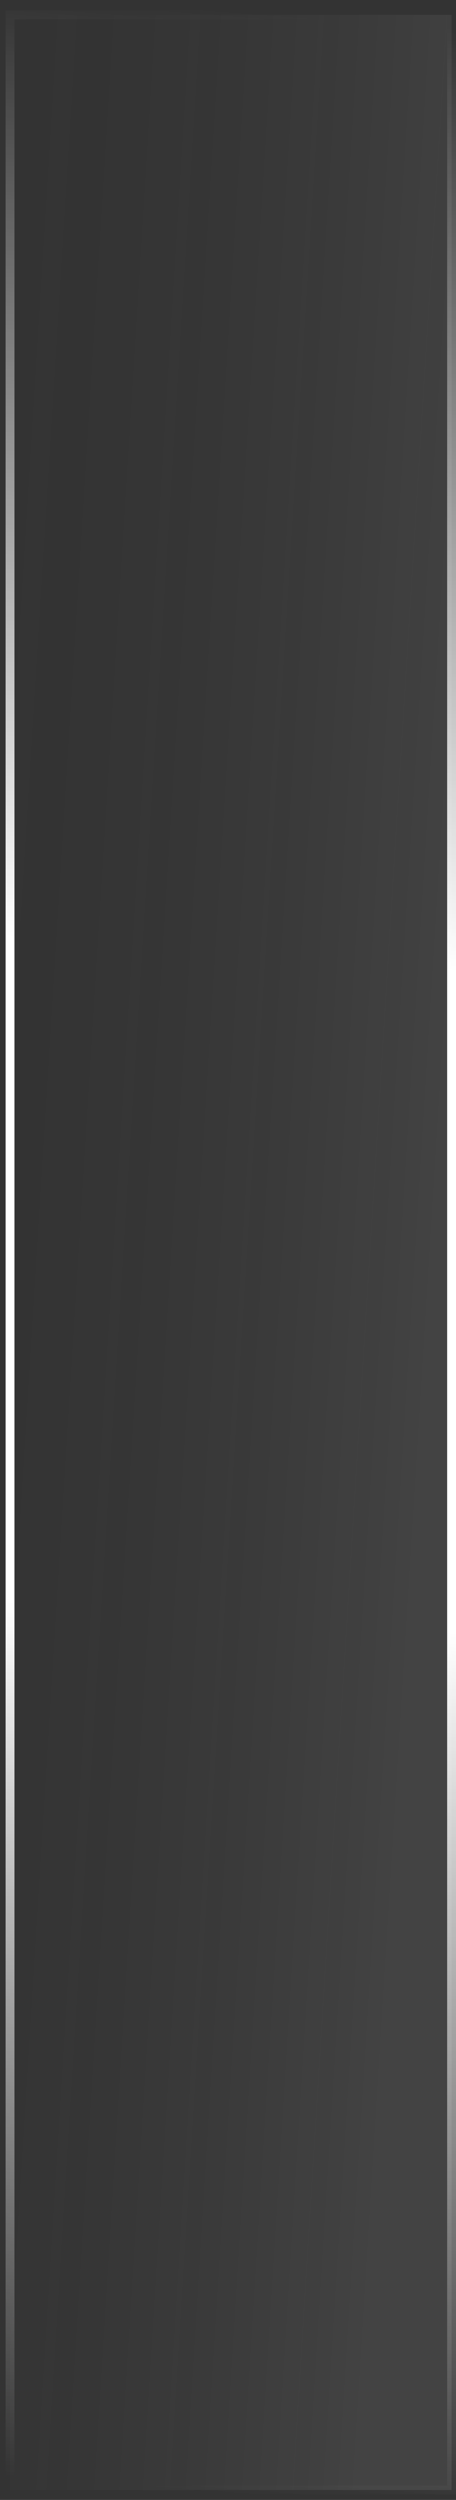
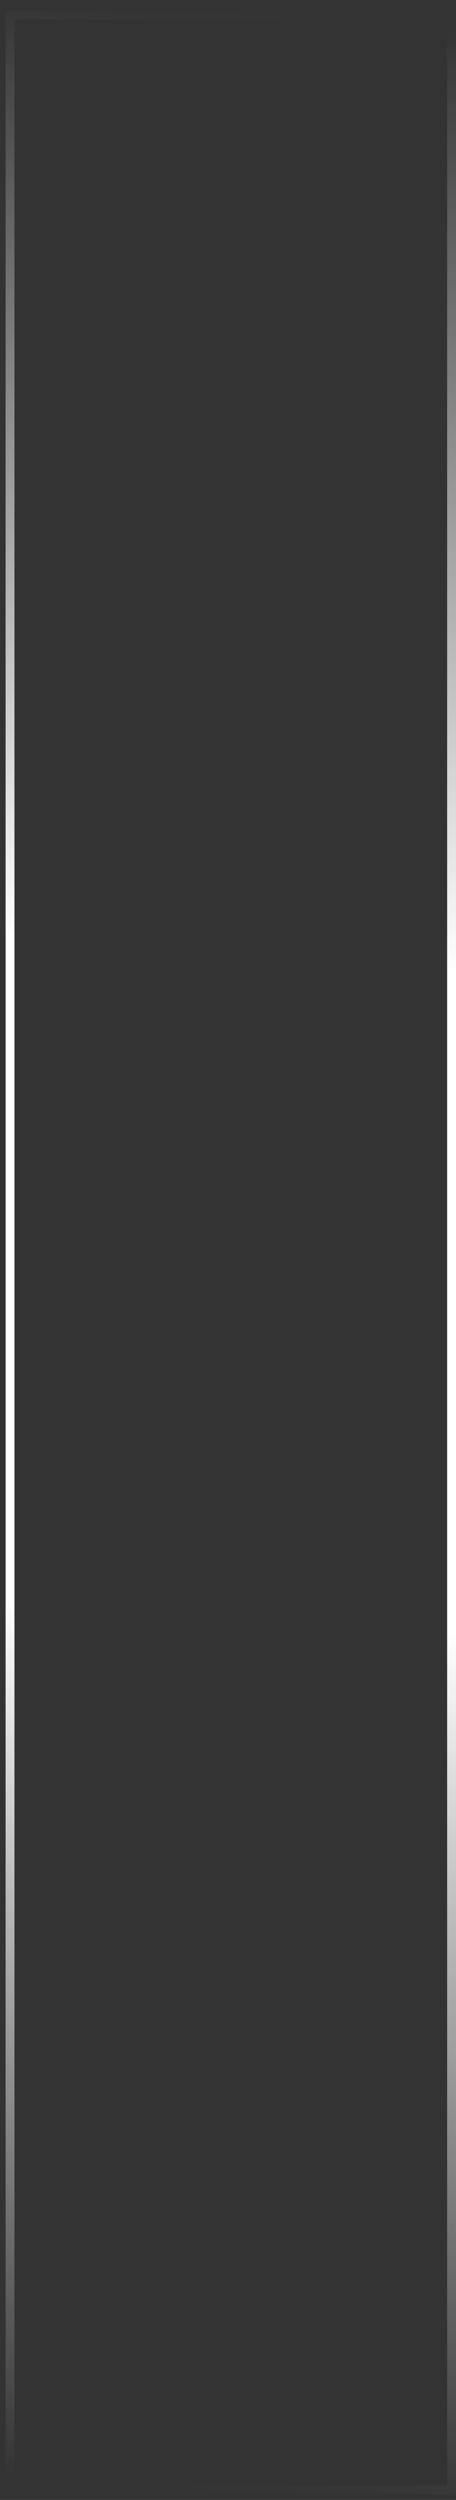
<svg xmlns="http://www.w3.org/2000/svg" width="40" height="219" viewBox="0 0 40 219" fill="none">
  <rect x="0" y="0" width="40" height="219" fill="#333333" stroke="none" />
-   <path d="M0.88 218.131V1.3H39.612V218.131H0.88Z" fill="url(#paint0_linear_9_543)" fill-opacity="0.8" />
  <path d="M0.88 218.131V1.3H39.612V218.131H0.88Z" stroke="url(#paint1_linear_9_543)" stroke-width="0.777" style="mix-blend-mode:overlay" />
  <defs>
    <linearGradient id="paint0_linear_9_543" x1="1.35" y1="0.911" x2="45.403" y2="3.659" gradientUnits="userSpaceOnUse">
      <stop stop-color="#393939" stop-opacity="0" />
      <stop offset="1" stop-color="white" stop-opacity="0.1" />
    </linearGradient>
    <linearGradient id="paint1_linear_9_543" x1="20.301" y1="218.52" x2="36.919" y2="2.188" gradientUnits="userSpaceOnUse">
      <stop stop-color="white" stop-opacity="0" />
      <stop offset="0.354" stop-color="white" />
      <stop offset="0.484" stop-color="white" />
      <stop offset="0.62" stop-color="white" />
      <stop offset="1" stop-color="white" stop-opacity="0" />
    </linearGradient>
  </defs>
</svg>